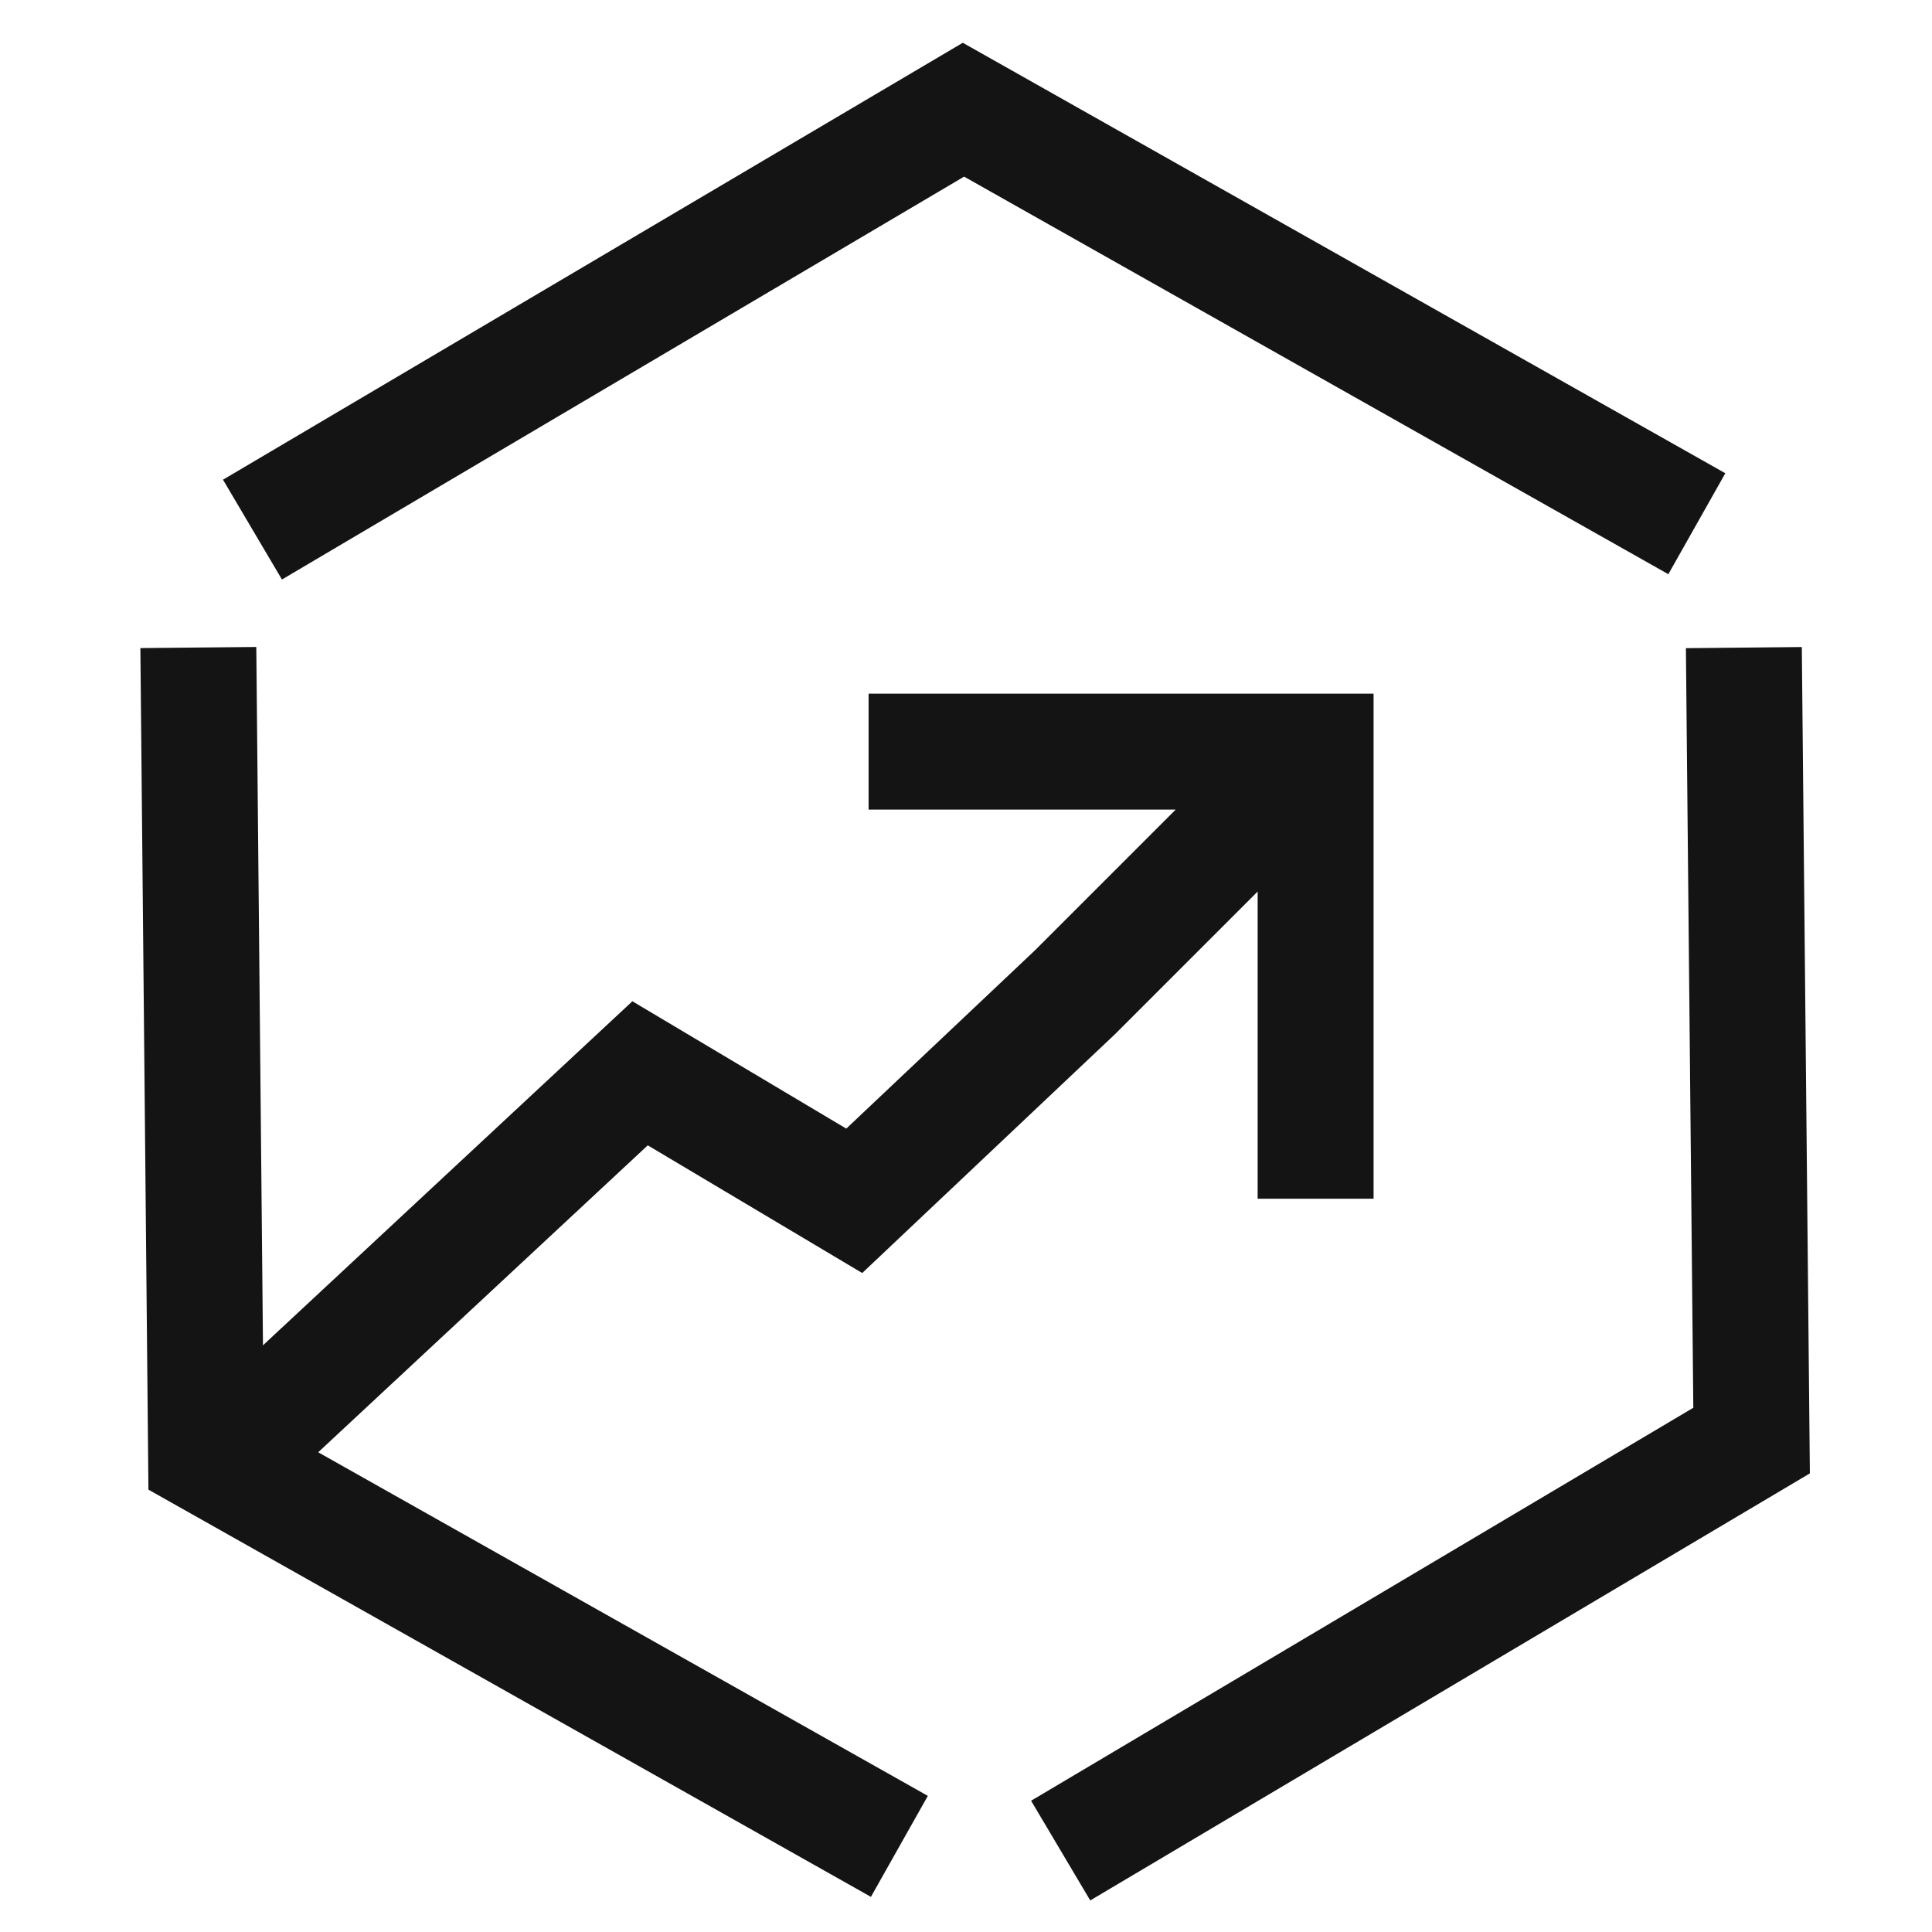
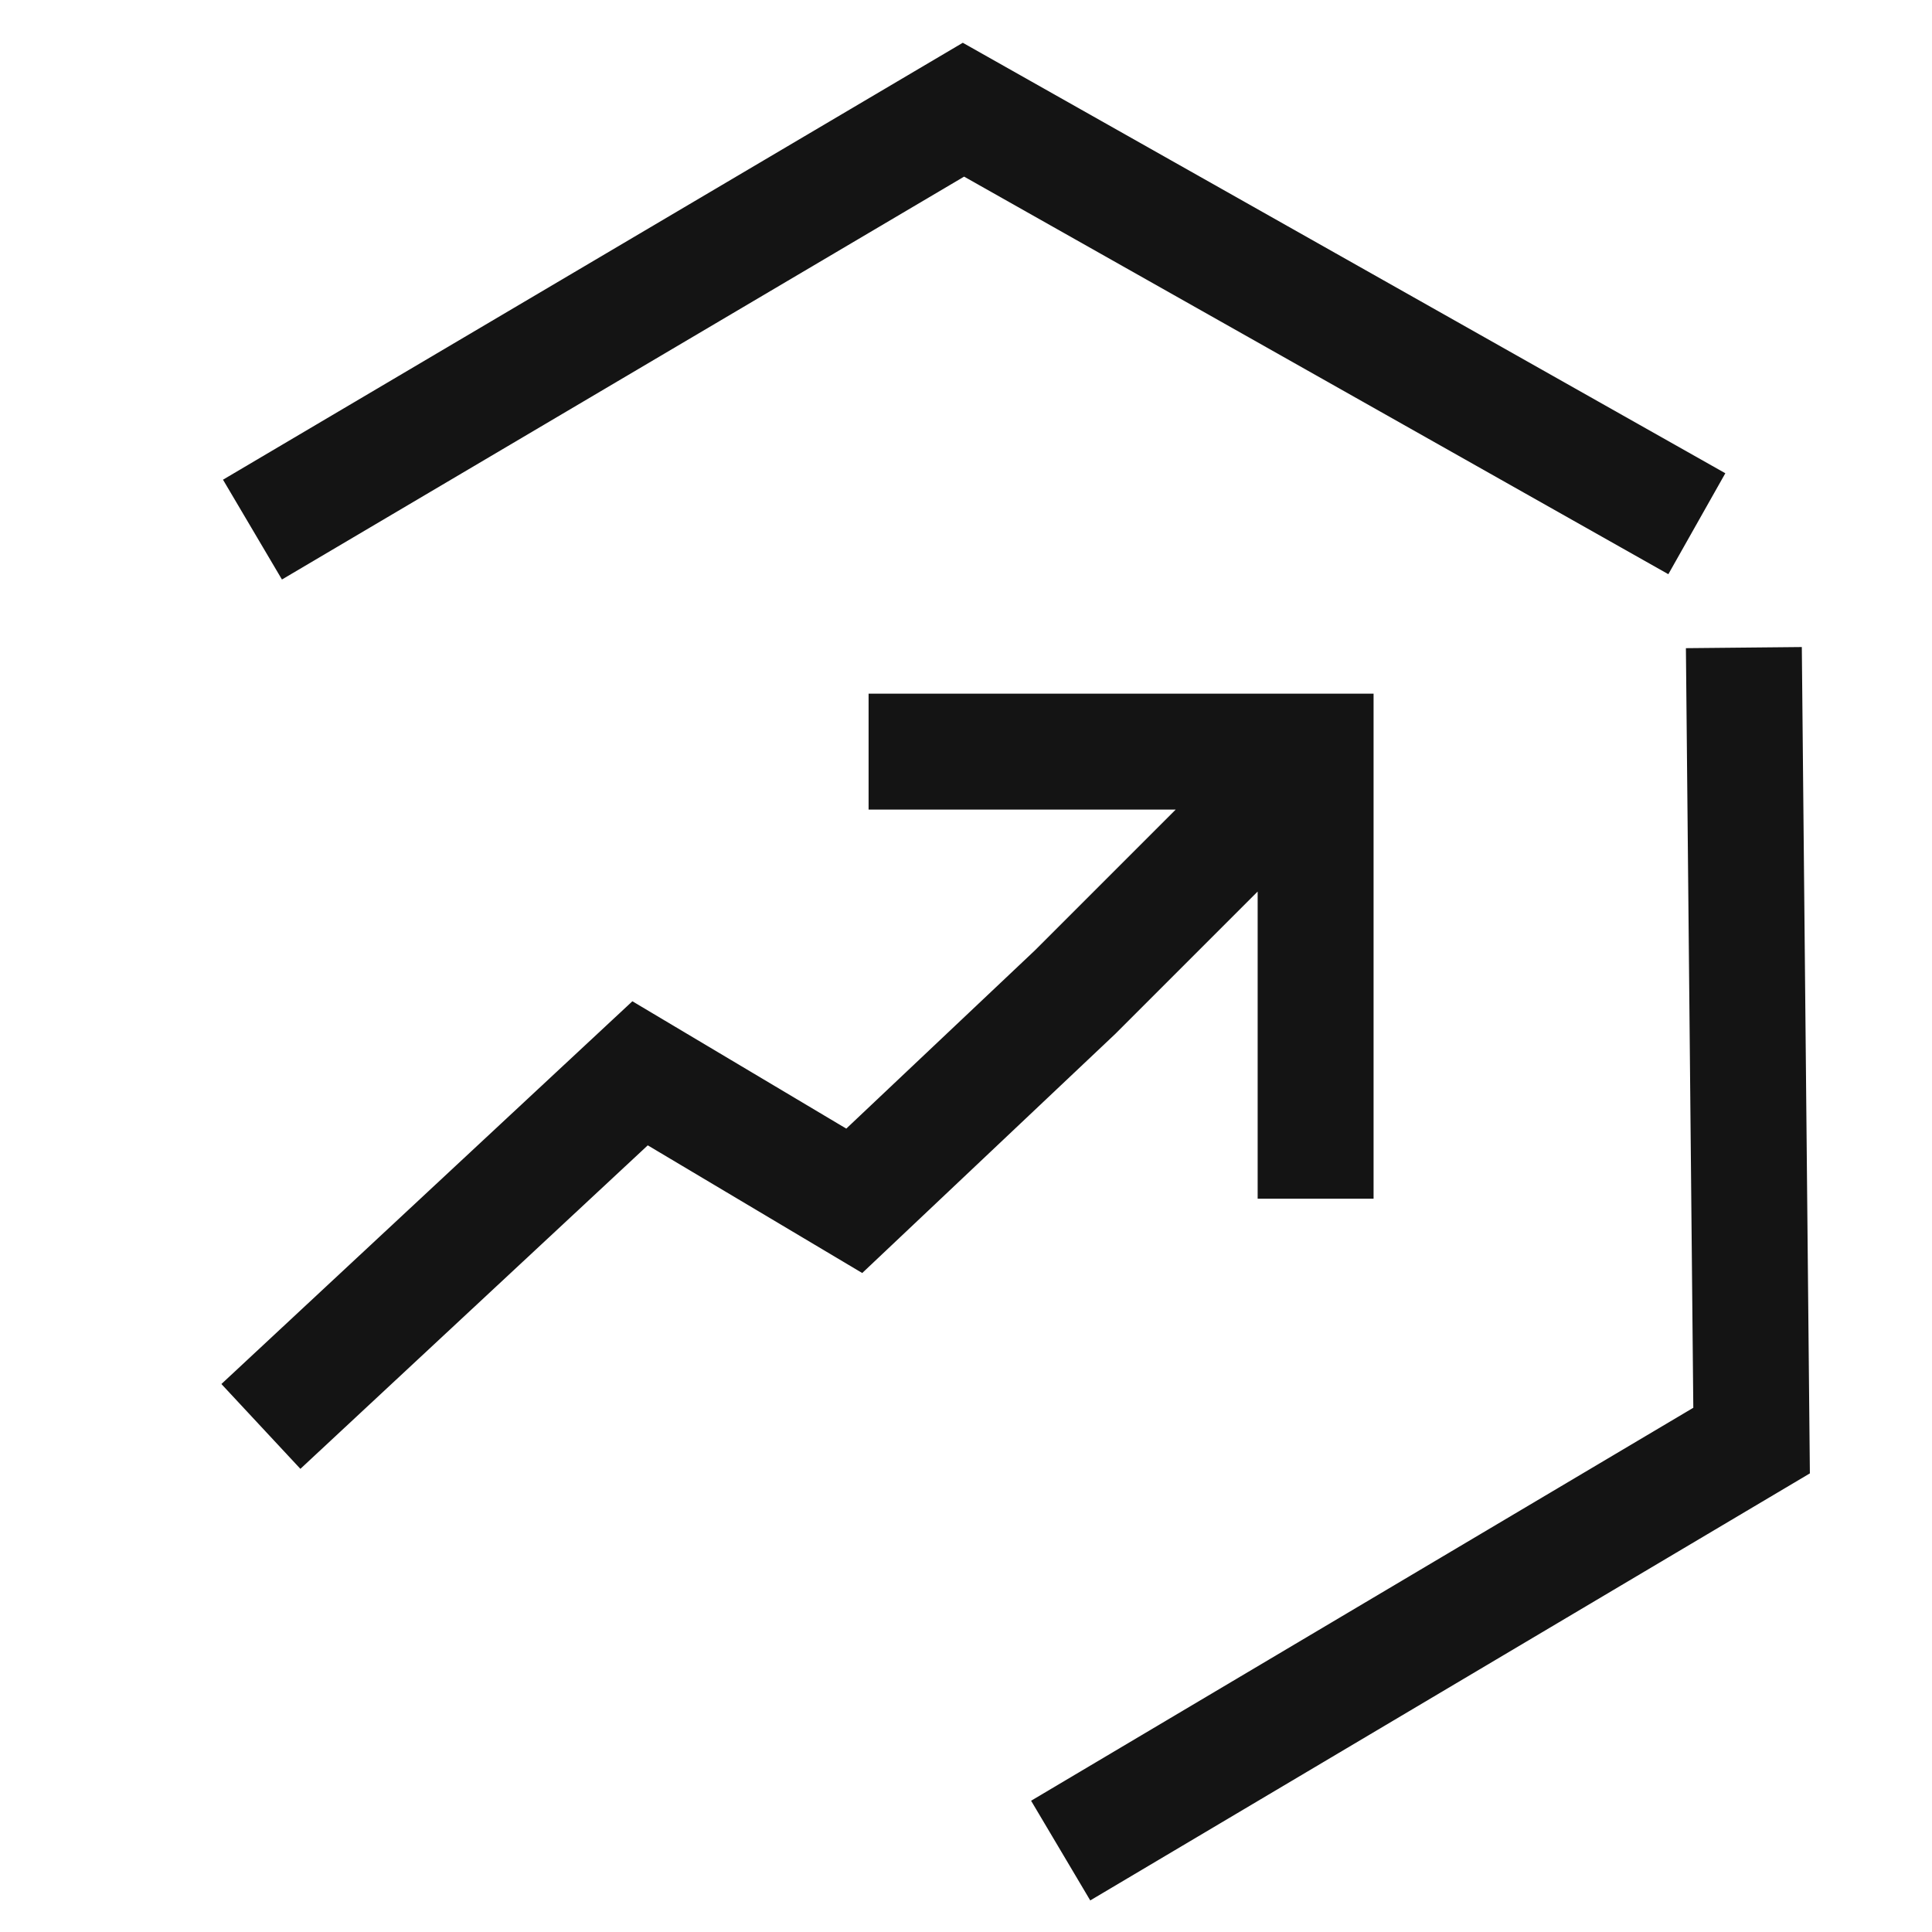
<svg xmlns="http://www.w3.org/2000/svg" width="50" height="50" viewBox="0 0 50 50">
  <defs>
    <clipPath id="clip-path">
      <rect id="Rectangle_61168" data-name="Rectangle 61168" width="50" height="50" transform="translate(267 7110)" fill="#efefef" />
    </clipPath>
  </defs>
  <g id="Magento_performance_optimization" data-name="Magento performance optimization" transform="translate(-267 -7110)" clip-path="url(#clip-path)">
    <g id="Group_141159" data-name="Group 141159" transform="translate(2.207 2.473)">
      <path id="Path_127198" data-name="Path 127198" d="M308.86,1406.795,289.88,1396.08l-18.4,10.867" transform="translate(-0.153 5714.286)" fill="none" stroke="#141414" stroke-miterlimit="10" stroke-width="3" />
      <path id="Path_127199" data-name="Path 127199" d="M294.694,1442.662l17.881-10.611-.2-20.522" transform="translate(-2.451 5712.758)" fill="none" stroke="#141414" stroke-miterlimit="10" stroke-width="3" />
-       <path id="Path_127200" data-name="Path 127200" d="M269.926,1411.527l.2,20.913,17.943,10.113" transform="translate(0 5712.758)" fill="none" stroke="#141414" stroke-miterlimit="10" stroke-width="3" />
      <path id="Path_127201" data-name="Path 127201" d="M271.723,1431.98l9.813-9.139,5.543,3.3,5.715-5.4,5.261-5.261m.964,10.606v-11.57H287.45" transform="translate(-0.178 5712.463)" fill="none" stroke="#141414" stroke-miterlimit="5.333" stroke-width="3" />
    </g>
  </g>
</svg>